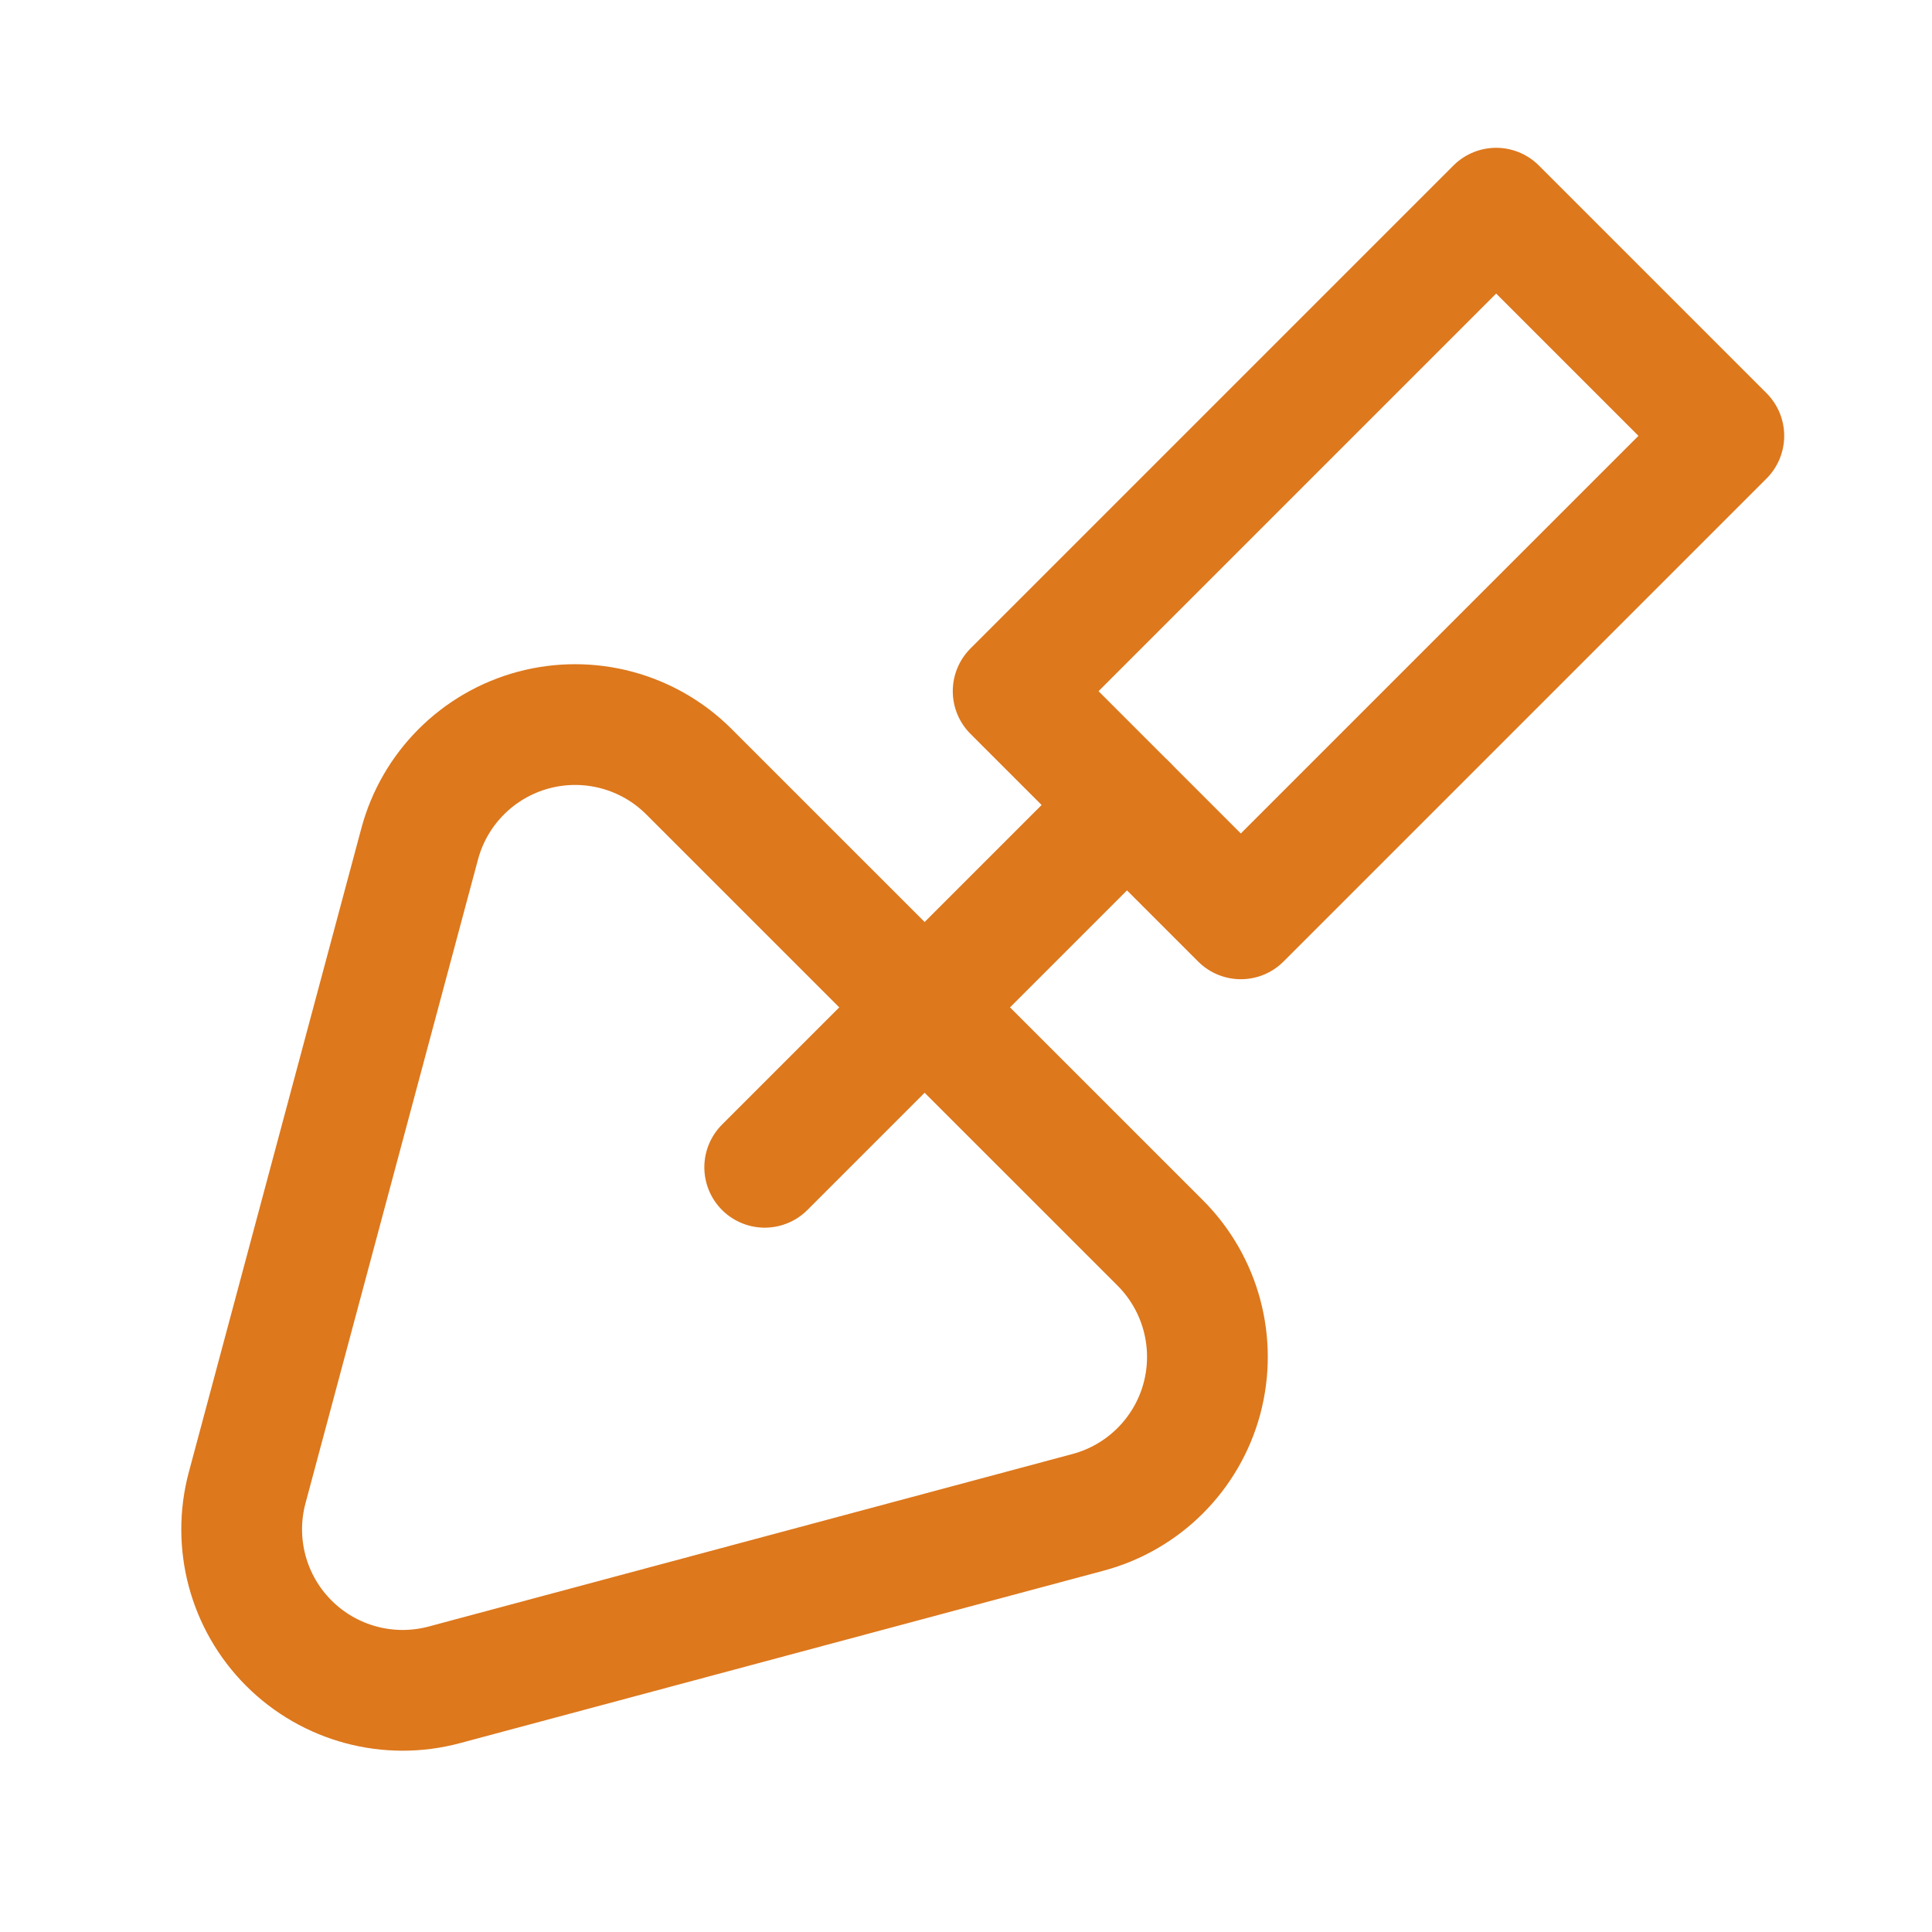
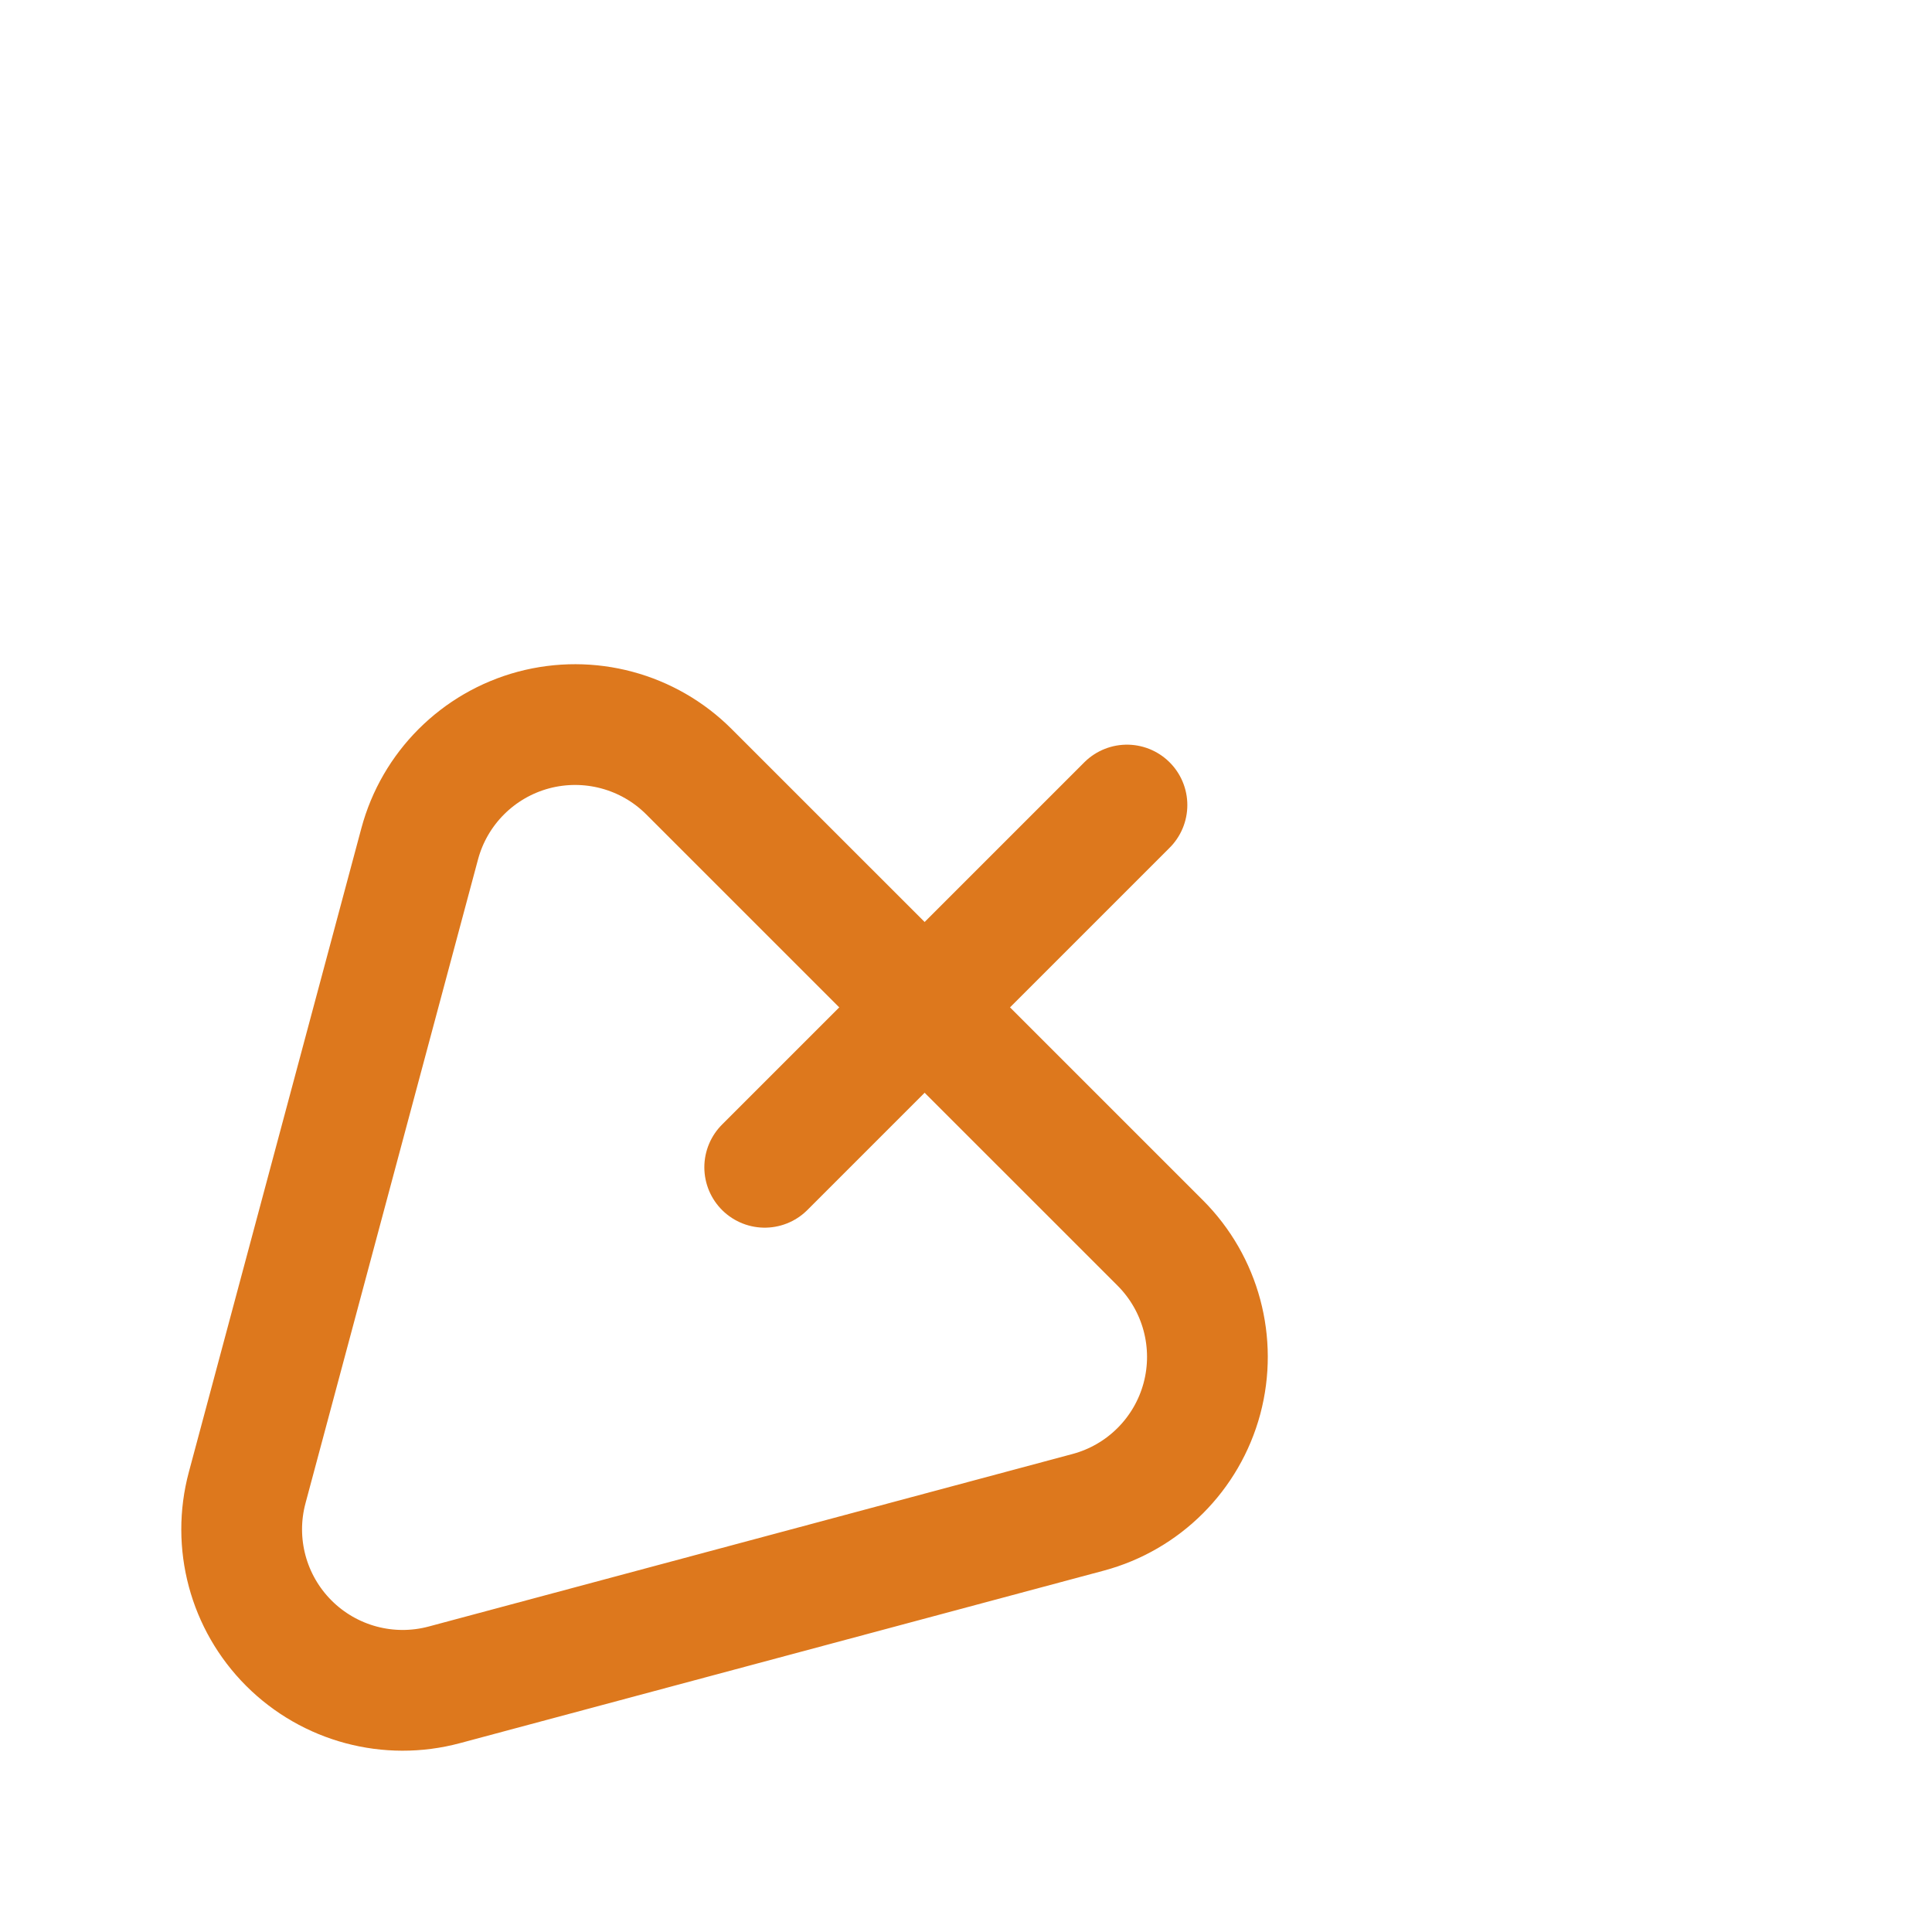
<svg xmlns="http://www.w3.org/2000/svg" width="32" height="32" viewBox="0 0 32 32" fill="none">
  <path fill-rule="evenodd" clip-rule="evenodd" d="M6.951 13.978C7.197 13.058 7.916 12.339 8.836 12.092C9.757 11.846 10.739 12.109 11.412 12.783L19.218 20.588C19.891 21.262 20.154 22.243 19.908 23.164C19.661 24.084 18.942 24.803 18.022 25.049L7.36 27.906C6.44 28.153 5.458 27.89 4.784 27.216C4.11 26.542 3.847 25.56 4.094 24.64L6.951 13.978Z" stroke="#DD781D" stroke-width="2" stroke-linecap="round" stroke-linejoin="round" />
  <path d="M12.666 19.334L18.666 13.334" stroke="#DD781D" stroke-width="2" stroke-linecap="round" stroke-linejoin="round" />
-   <path fill-rule="evenodd" clip-rule="evenodd" d="M16.781 11.448L24.781 3.448L28.552 7.219L20.552 15.219L16.781 11.448Z" stroke="#DD781D" stroke-width="2" stroke-linecap="round" stroke-linejoin="round" />
</svg>